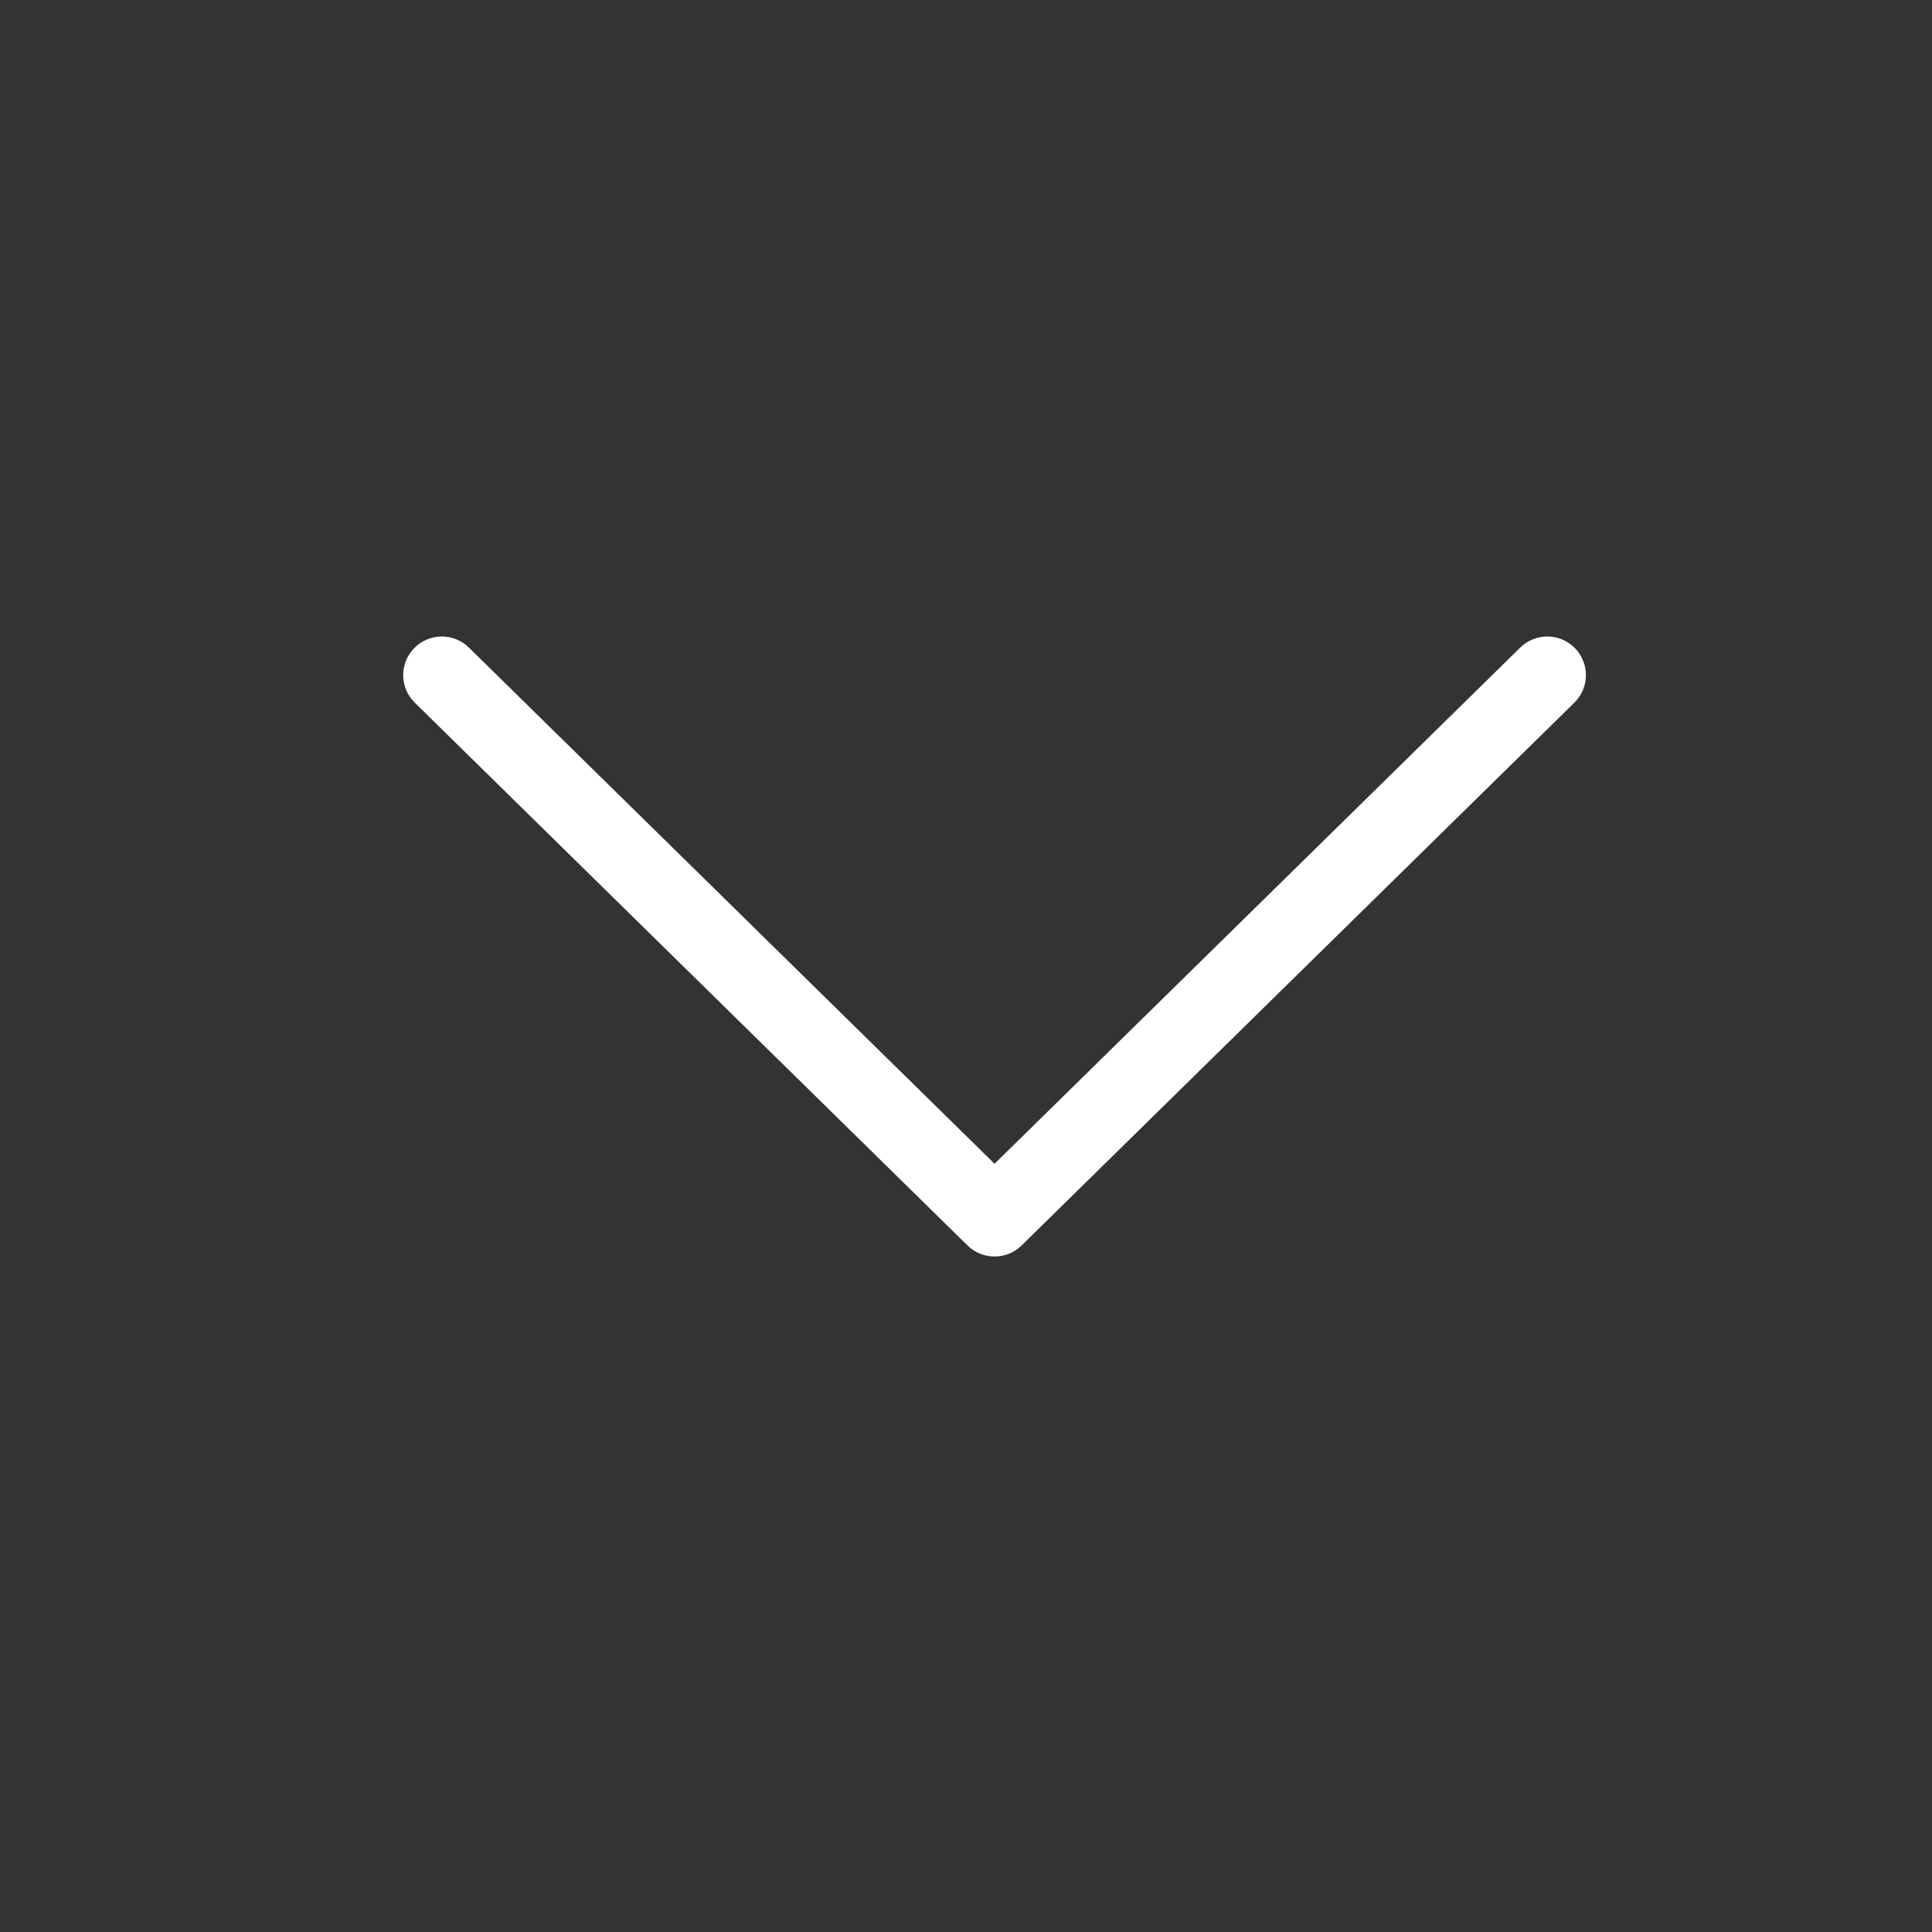
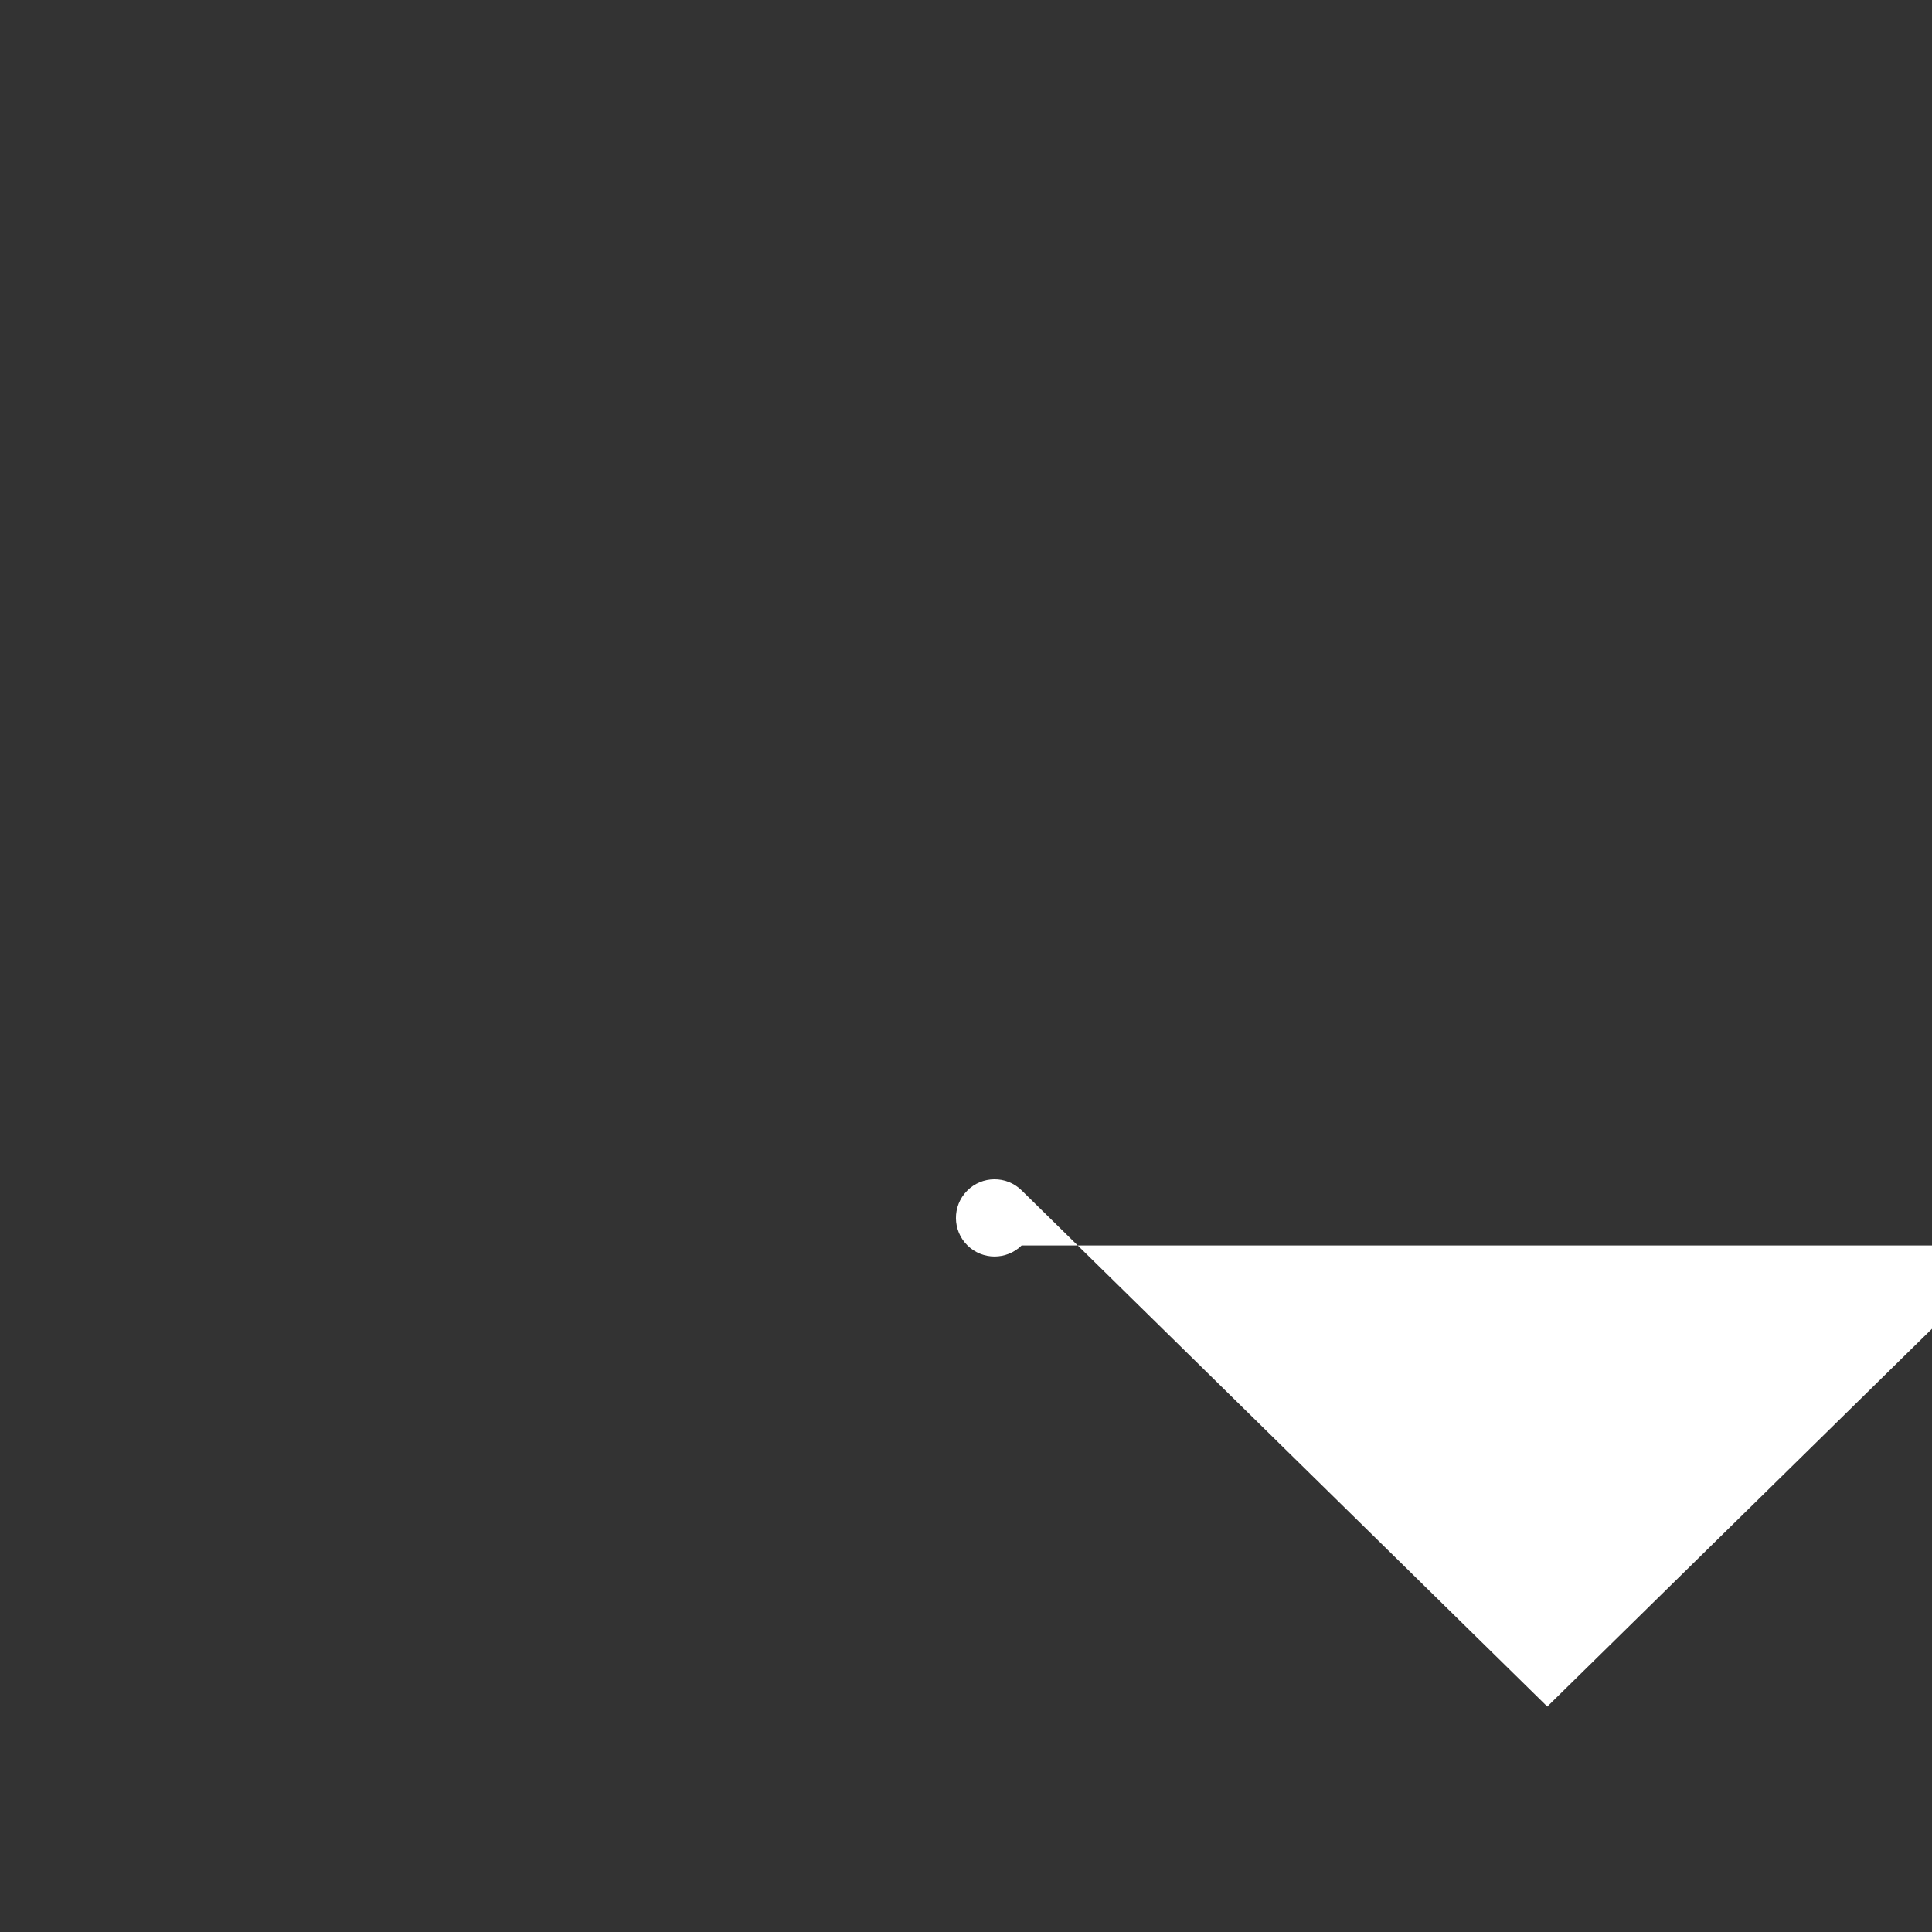
<svg xmlns="http://www.w3.org/2000/svg" class="icon" style="width: 1em; height: 1em;vertical-align: middle;fill: #ffffff;overflow: hidden;" viewBox="0 0 1024 1024" version="1.1">
  <rect x="0" y="0" width="1024" height="1024" fill="#333333" stroke="none" />
-   <path d="M527.135 665.976c-5.18 0-10.359-1.955-14.34-5.863L219.835 372.427c-8.065-7.919-8.182-20.877-0.263-28.942 7.92-8.065 20.879-8.181 28.942-0.263l278.62 273.603 278.621-273.603c8.064-7.918 21.023-7.802 28.942 0.263 7.918 8.065 7.802 21.023-0.264 28.942L541.474 660.112C537.494 664.021 532.314 665.976 527.135 665.976z" />
+   <path d="M527.135 665.976c-5.18 0-10.359-1.955-14.34-5.863c-8.065-7.919-8.182-20.877-0.263-28.942 7.92-8.065 20.879-8.181 28.942-0.263l278.62 273.603 278.621-273.603c8.064-7.918 21.023-7.802 28.942 0.263 7.918 8.065 7.802 21.023-0.264 28.942L541.474 660.112C537.494 664.021 532.314 665.976 527.135 665.976z" />
</svg>